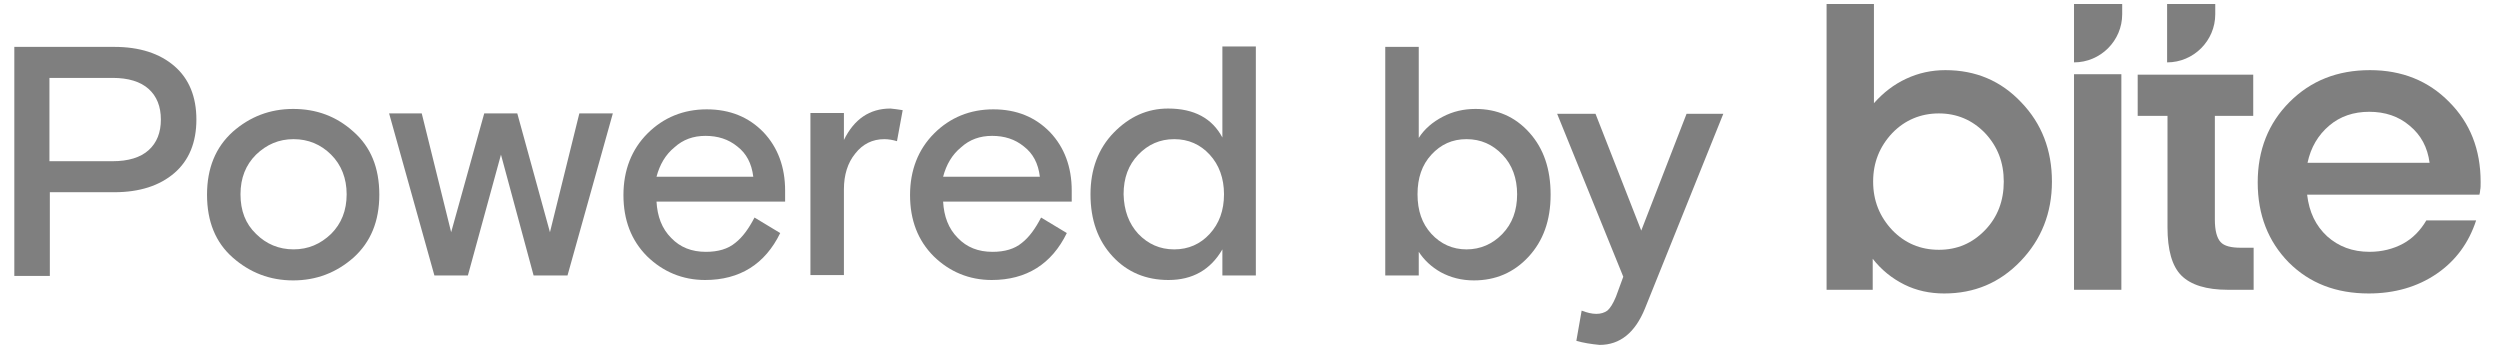
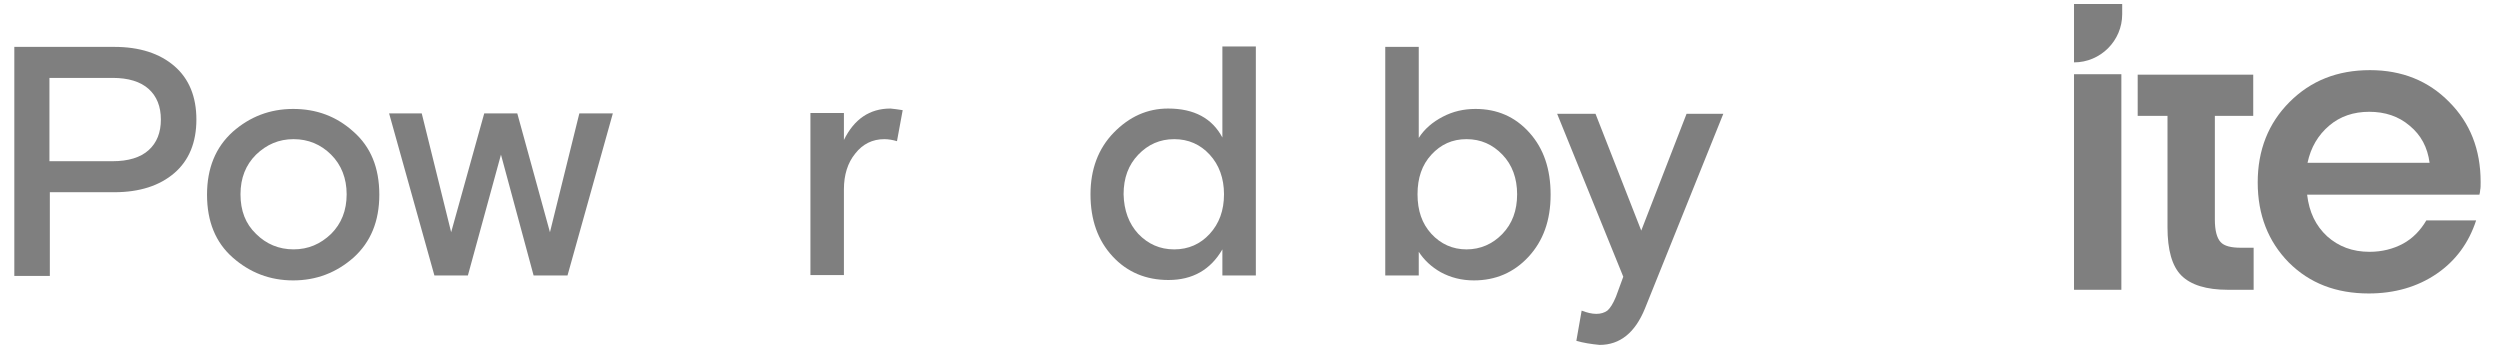
<svg xmlns="http://www.w3.org/2000/svg" width="106" height="15" viewBox="0 0 106 15" fill="none">
  <path d="M0.607 11.682V1.988H4.848C5.921 1.988 6.769 2.265 7.393 2.801C8.016 3.338 8.327 4.1 8.327 5.069C8.327 6.038 8.016 6.8 7.393 7.337C6.769 7.873 5.921 8.15 4.848 8.15H2.113V11.699H0.607V11.682ZM2.096 3.286V6.835H4.779C5.436 6.835 5.956 6.679 6.302 6.367C6.648 6.056 6.821 5.623 6.821 5.069C6.821 4.515 6.648 4.082 6.302 3.771C5.956 3.459 5.436 3.303 4.779 3.303H2.096V3.286Z" fill="black" fill-opacity="0.5" />
  <path d="M14.992 5.588C15.719 6.229 16.083 7.111 16.083 8.254C16.083 9.379 15.719 10.262 14.992 10.92C14.265 11.56 13.417 11.889 12.43 11.889C11.444 11.889 10.595 11.56 9.868 10.92C9.141 10.279 8.778 9.396 8.778 8.254C8.778 7.129 9.141 6.246 9.868 5.588C10.595 4.948 11.444 4.619 12.43 4.619C13.417 4.619 14.265 4.93 14.992 5.588ZM10.855 9.916C11.288 10.348 11.824 10.573 12.447 10.573C13.071 10.573 13.59 10.348 14.04 9.916C14.473 9.483 14.698 8.929 14.698 8.237C14.698 7.562 14.473 6.99 14.04 6.558C13.607 6.125 13.071 5.9 12.447 5.9C11.824 5.9 11.305 6.125 10.855 6.558C10.422 6.99 10.197 7.544 10.197 8.237C10.197 8.929 10.405 9.483 10.855 9.916Z" fill="black" fill-opacity="0.5" />
  <path d="M21.933 4.809L23.318 9.846L24.564 4.809H25.984L24.062 11.681H22.625L21.241 6.557L19.838 11.681H18.419L16.498 4.809H17.882L19.129 9.846L20.531 4.809H21.933Z" fill="black" fill-opacity="0.5" />
-   <path d="M33.272 8.548H27.836C27.871 9.172 28.061 9.691 28.459 10.089C28.84 10.487 29.325 10.678 29.931 10.678C30.45 10.678 30.866 10.556 31.177 10.297C31.489 10.054 31.748 9.691 31.991 9.224L33.081 9.881C32.441 11.197 31.367 11.872 29.896 11.872C28.944 11.872 28.113 11.526 27.438 10.868C26.763 10.193 26.434 9.327 26.434 8.271C26.434 7.216 26.78 6.333 27.455 5.658C28.131 4.983 28.979 4.636 29.965 4.636C30.952 4.636 31.748 4.965 32.371 5.606C32.977 6.246 33.289 7.077 33.289 8.081V8.548H33.272ZM31.264 6.212C30.883 5.9 30.433 5.761 29.913 5.761C29.394 5.761 28.961 5.917 28.598 6.246C28.217 6.558 27.975 6.973 27.836 7.493H31.939C31.869 6.921 31.645 6.506 31.264 6.212Z" fill="black" fill-opacity="0.5" />
  <path d="M38.274 4.671L38.032 5.986C37.859 5.934 37.669 5.9 37.495 5.9C36.993 5.9 36.578 6.108 36.266 6.506C35.938 6.904 35.782 7.423 35.782 8.029V11.664H34.362V4.792H35.782V5.934C36.215 5.052 36.872 4.602 37.755 4.602C37.911 4.619 38.067 4.636 38.274 4.671Z" fill="black" fill-opacity="0.5" />
-   <path d="M45.423 8.548H39.988C40.023 9.172 40.213 9.691 40.611 10.089C40.992 10.487 41.477 10.678 42.083 10.678C42.602 10.678 43.017 10.556 43.329 10.297C43.64 10.054 43.9 9.691 44.142 9.224L45.233 9.881C44.593 11.197 43.519 11.872 42.048 11.872C41.096 11.872 40.265 11.526 39.59 10.868C38.915 10.193 38.586 9.327 38.586 8.271C38.586 7.216 38.932 6.333 39.607 5.658C40.282 4.983 41.13 4.636 42.117 4.636C43.104 4.636 43.9 4.965 44.523 5.606C45.129 6.246 45.441 7.077 45.441 8.081V8.548H45.423ZM43.415 6.212C43.035 5.9 42.584 5.761 42.065 5.761C41.546 5.761 41.113 5.917 40.75 6.246C40.369 6.558 40.126 6.973 39.988 7.493H44.09C44.021 6.921 43.796 6.506 43.415 6.212Z" fill="black" fill-opacity="0.5" />
  <path d="M53.248 1.988V11.681H51.829V10.574C51.327 11.439 50.565 11.872 49.544 11.872C48.592 11.872 47.795 11.543 47.172 10.868C46.549 10.193 46.237 9.327 46.237 8.237C46.237 7.181 46.566 6.298 47.224 5.623C47.882 4.948 48.644 4.602 49.526 4.602C50.634 4.602 51.396 5.017 51.829 5.831V1.97H53.248V1.988ZM48.263 9.916C48.678 10.349 49.18 10.574 49.786 10.574C50.392 10.574 50.894 10.349 51.292 9.916C51.69 9.483 51.898 8.929 51.898 8.237C51.898 7.562 51.69 6.99 51.292 6.558C50.894 6.125 50.392 5.9 49.786 5.9C49.18 5.9 48.678 6.125 48.263 6.558C47.847 6.99 47.64 7.544 47.64 8.237C47.657 8.929 47.865 9.483 48.263 9.916Z" fill="black" fill-opacity="0.5" />
  <path d="M58.735 11.681V1.988H60.155V5.848C60.397 5.467 60.743 5.173 61.176 4.948C61.609 4.723 62.059 4.619 62.561 4.619C63.478 4.619 64.24 4.948 64.846 5.623C65.452 6.298 65.746 7.163 65.746 8.254C65.746 9.345 65.434 10.21 64.811 10.885C64.188 11.56 63.409 11.889 62.492 11.889C61.972 11.889 61.505 11.768 61.09 11.543C60.691 11.318 60.38 11.024 60.155 10.677V11.681H58.735ZM60.691 9.916C61.09 10.348 61.592 10.574 62.18 10.574C62.769 10.574 63.288 10.348 63.703 9.916C64.119 9.483 64.326 8.929 64.326 8.237C64.326 7.562 64.119 6.99 63.703 6.558C63.288 6.125 62.786 5.9 62.18 5.9C61.574 5.9 61.09 6.125 60.691 6.558C60.293 6.99 60.103 7.544 60.103 8.237C60.103 8.929 60.293 9.483 60.691 9.916Z" fill="black" fill-opacity="0.5" />
  <path d="M66.837 14.451L67.062 13.17C67.287 13.257 67.494 13.308 67.685 13.308C67.875 13.308 68.031 13.257 68.152 13.17C68.273 13.066 68.394 12.876 68.516 12.581L68.827 11.733L66.023 4.826H67.65L69.589 9.777L71.51 4.826H73.068L69.745 13.083C69.329 14.105 68.689 14.624 67.823 14.624C67.46 14.589 67.131 14.537 66.837 14.451Z" fill="black" fill-opacity="0.5" />
-   <path d="M79.403 10.972V12.287H77.447V0.17H79.455V4.376C79.853 3.926 80.303 3.58 80.823 3.338C81.342 3.095 81.896 2.974 82.484 2.974C83.766 2.974 84.839 3.424 85.704 4.342C86.57 5.242 87.002 6.367 87.002 7.7C87.002 9.033 86.552 10.158 85.67 11.075C84.787 11.993 83.714 12.443 82.433 12.443C81.827 12.443 81.255 12.322 80.736 12.062C80.217 11.802 79.767 11.439 79.403 10.972ZM79.421 7.7C79.421 8.513 79.698 9.189 80.234 9.76C80.771 10.314 81.429 10.591 82.208 10.591C82.987 10.591 83.627 10.314 84.164 9.76C84.7 9.206 84.96 8.513 84.96 7.7C84.96 6.886 84.7 6.211 84.164 5.64C83.627 5.086 82.969 4.809 82.208 4.809C81.446 4.809 80.771 5.086 80.234 5.64C79.698 6.211 79.421 6.886 79.421 7.7Z" fill="black" fill-opacity="0.5" />
  <path d="M89.946 3.147V12.287H87.938V3.147H89.946Z" fill="black" fill-opacity="0.5" />
  <path d="M95.554 10.504V12.287H94.463C93.546 12.287 92.888 12.079 92.49 11.681C92.092 11.283 91.902 10.591 91.902 9.639V4.913H90.638V3.165H91.902H93.91H95.537V4.913H93.91V9.31C93.91 9.777 93.996 10.089 94.152 10.262C94.308 10.435 94.602 10.504 95.017 10.504H95.554Z" fill="black" fill-opacity="0.5" />
  <path d="M105.179 7.717C105.179 7.873 105.179 7.977 105.161 8.046C105.161 8.115 105.144 8.185 105.127 8.254H97.822C97.909 8.998 98.185 9.569 98.67 10.019C99.155 10.452 99.743 10.677 100.47 10.677C100.99 10.677 101.474 10.556 101.89 10.331C102.305 10.106 102.634 9.76 102.877 9.344H104.988C104.677 10.296 104.123 11.058 103.309 11.612C102.496 12.166 101.526 12.443 100.436 12.443C99.051 12.443 97.926 12.01 97.043 11.127C96.177 10.244 95.727 9.119 95.727 7.734C95.727 6.367 96.177 5.224 97.078 4.324C97.978 3.424 99.103 2.974 100.488 2.974C101.838 2.974 102.963 3.424 103.846 4.324C104.729 5.207 105.179 6.332 105.179 7.717ZM100.453 4.74C99.795 4.74 99.224 4.93 98.757 5.328C98.289 5.726 97.978 6.246 97.839 6.904H103.015C102.928 6.246 102.651 5.726 102.167 5.328C101.699 4.93 101.128 4.74 100.453 4.74Z" fill="black" fill-opacity="0.5" />
-   <path d="M91.885 0.17V0.603V2.645C93.01 2.645 93.927 1.728 93.927 0.603V0.17H91.885Z" fill="black" fill-opacity="0.5" />
  <path d="M87.938 0.17V0.603V2.645C89.063 2.645 89.981 1.728 89.981 0.603V0.17H87.938Z" fill="black" fill-opacity="0.5" />
</svg>